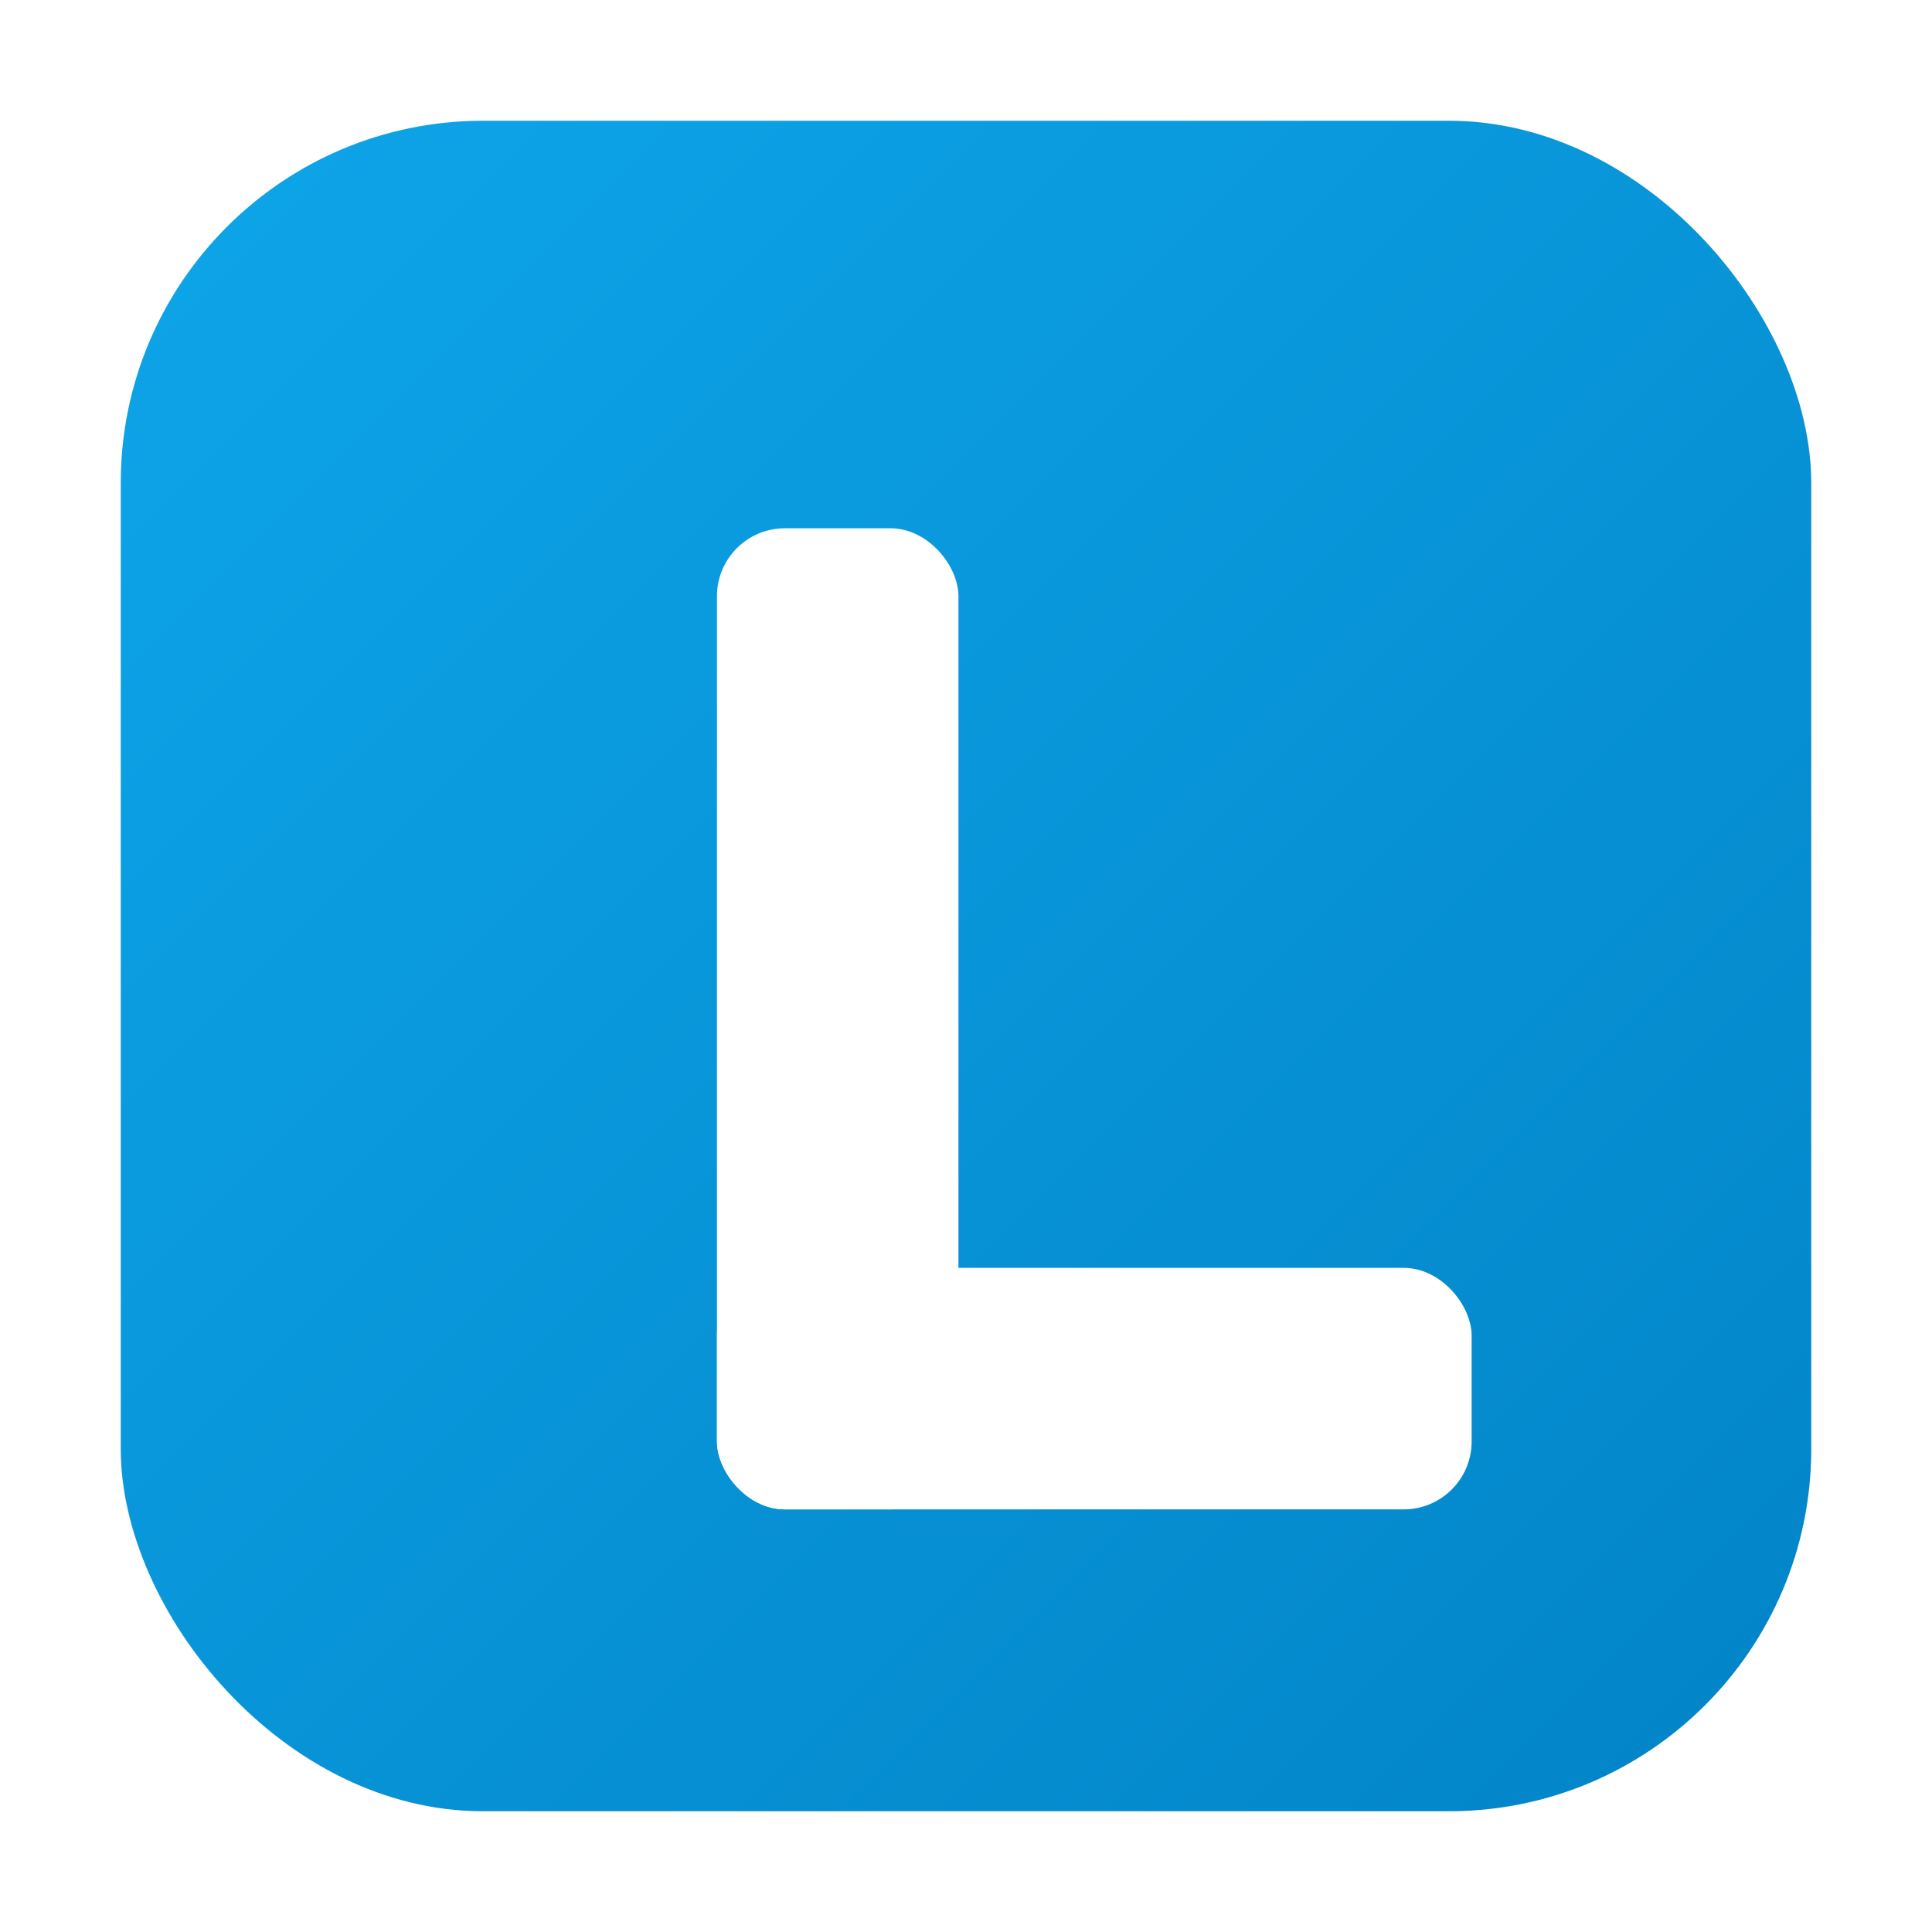
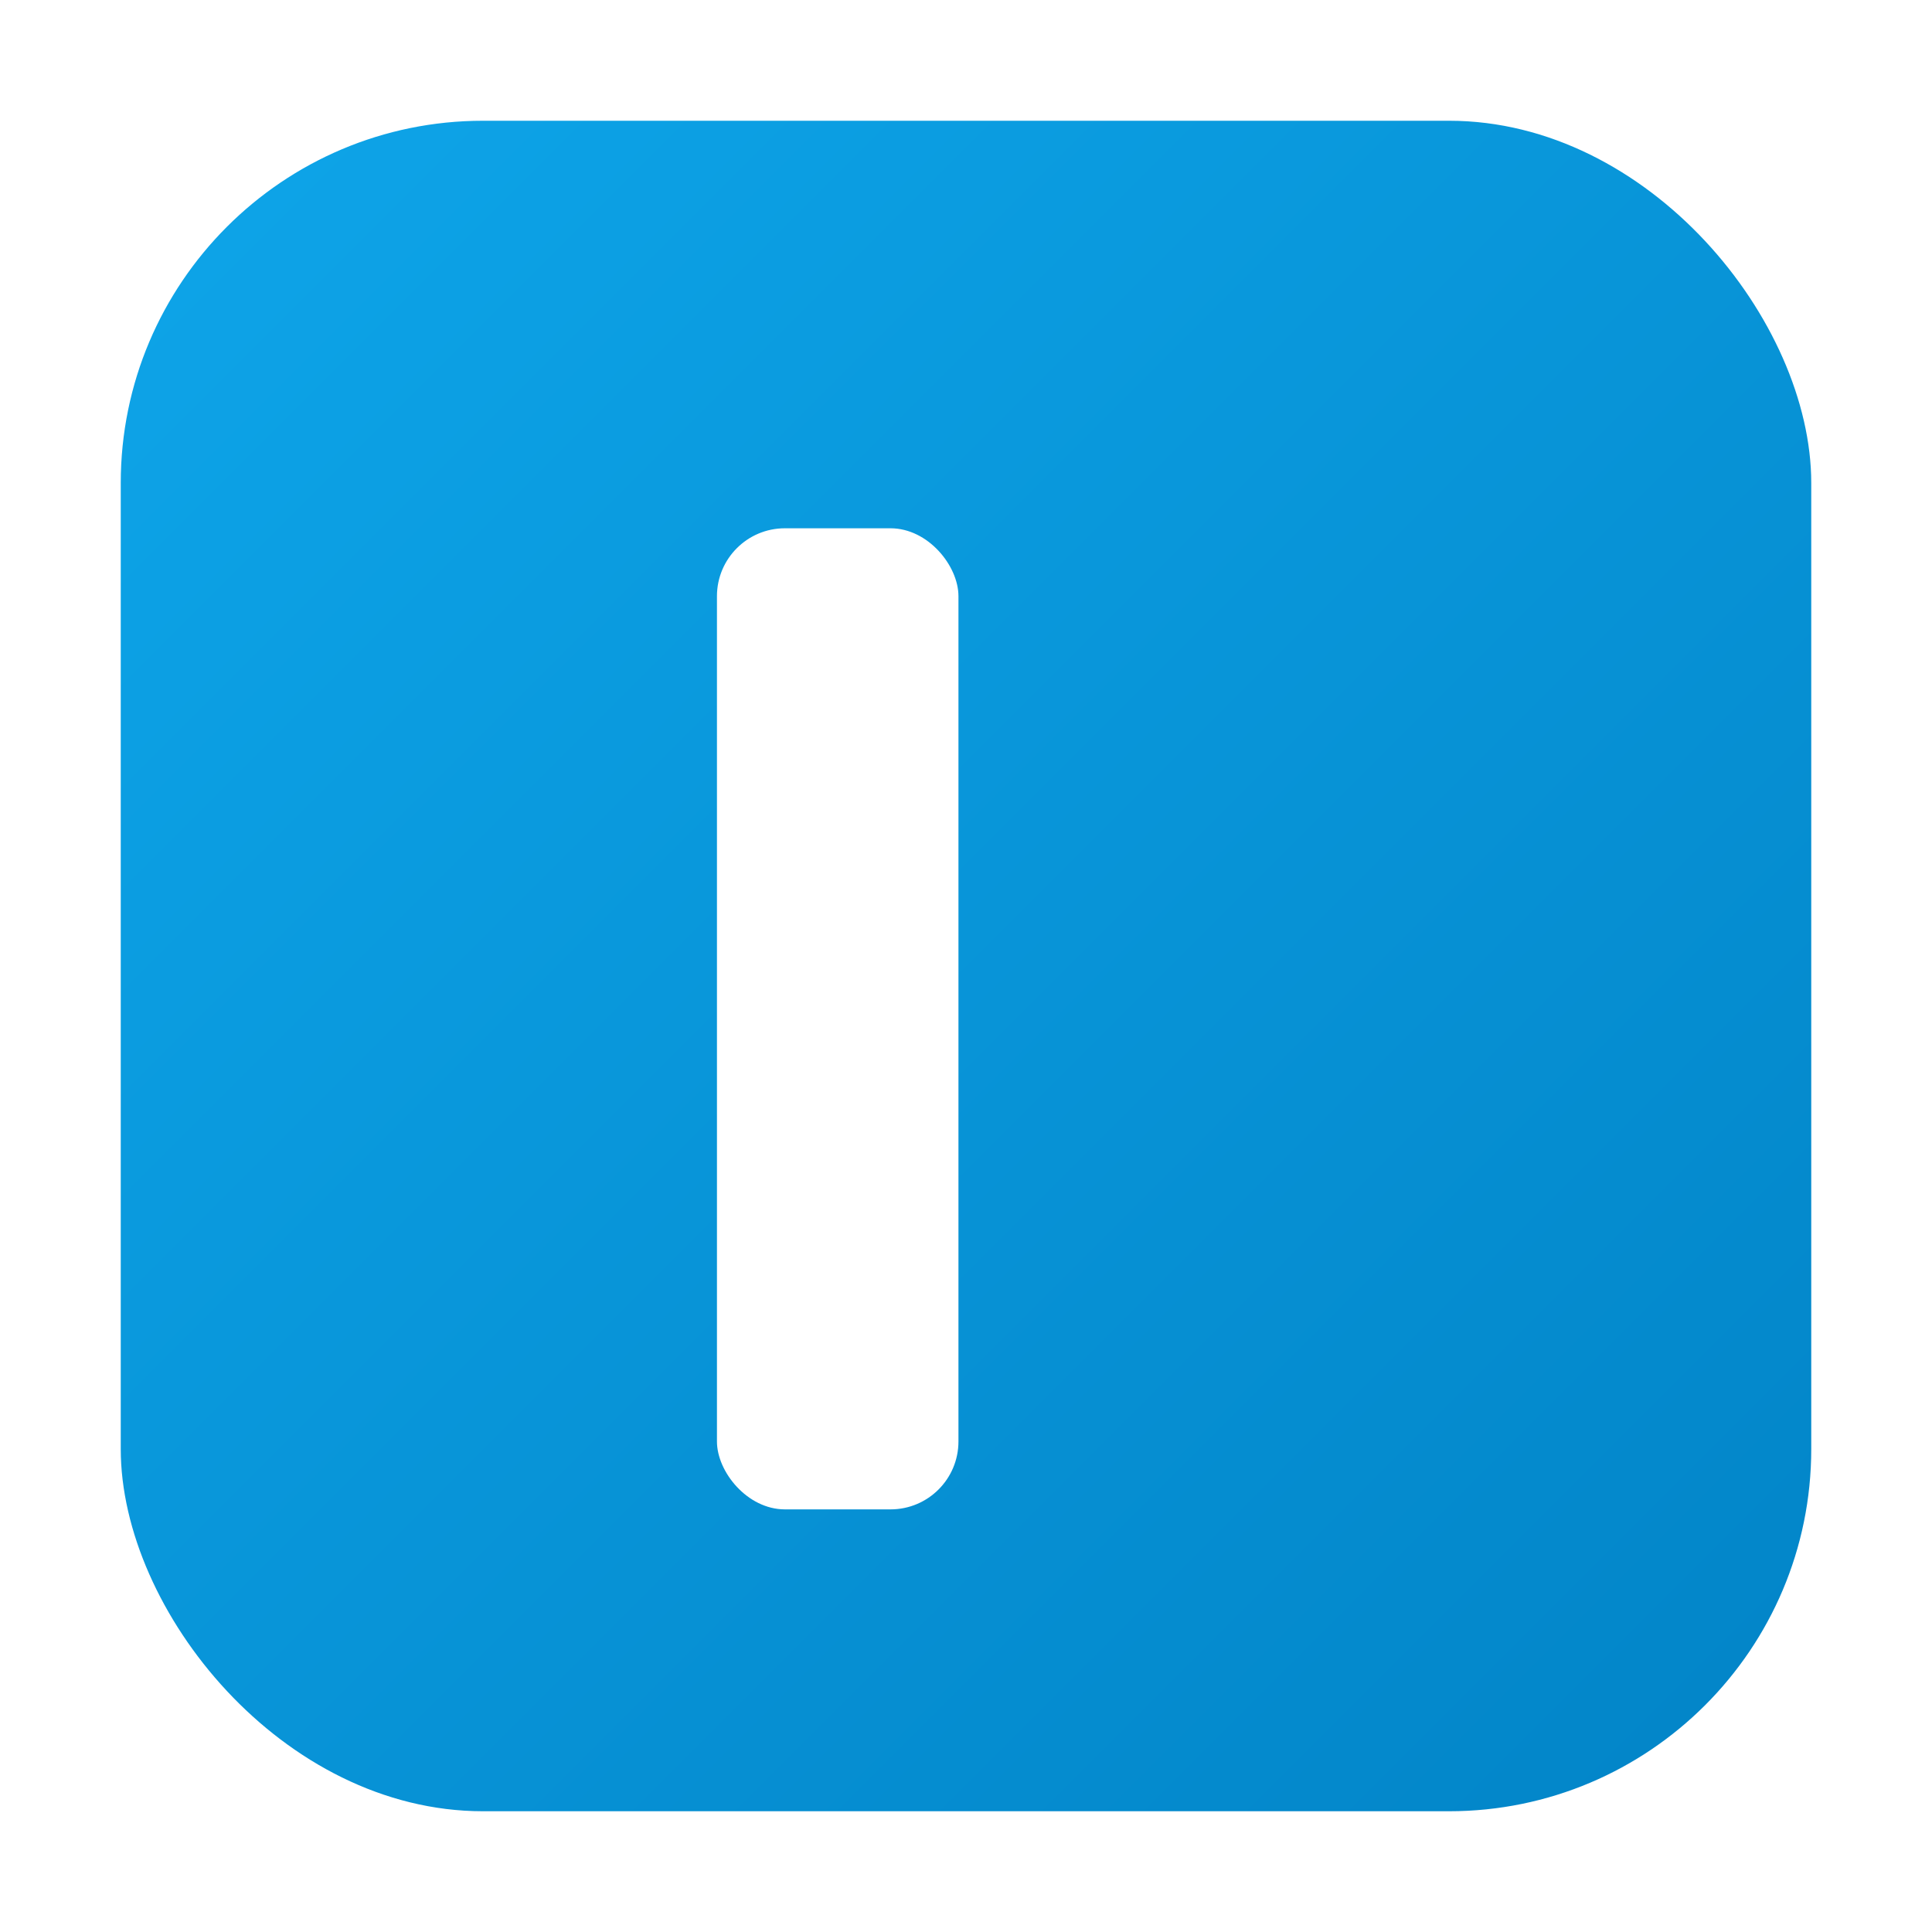
<svg xmlns="http://www.w3.org/2000/svg" width="512" height="512" viewBox="0 0 512 512" role="img" aria-label="LUPERO Logo">
  <defs>
    <linearGradient id="bg" x1="0" x2="1" y1="0" y2="1">
      <stop offset="0%" stop-color="#0ea5e9" />
      <stop offset="100%" stop-color="#0284c7" />
    </linearGradient>
    <filter id="shadow" x="-20%" y="-20%" width="140%" height="140%">
      <feDropShadow dx="0" dy="10" stdDeviation="18" flood-color="#083344" flood-opacity="0.25" />
    </filter>
  </defs>
  <rect x="32" y="32" width="448" height="448" rx="96" fill="url(#bg)" />
  <g fill="#fff" filter="url(#shadow)">
    <rect x="190" y="140" width="64" height="260" rx="18" />
-     <rect x="190" y="336" width="200" height="64" rx="18" />
  </g>
</svg>